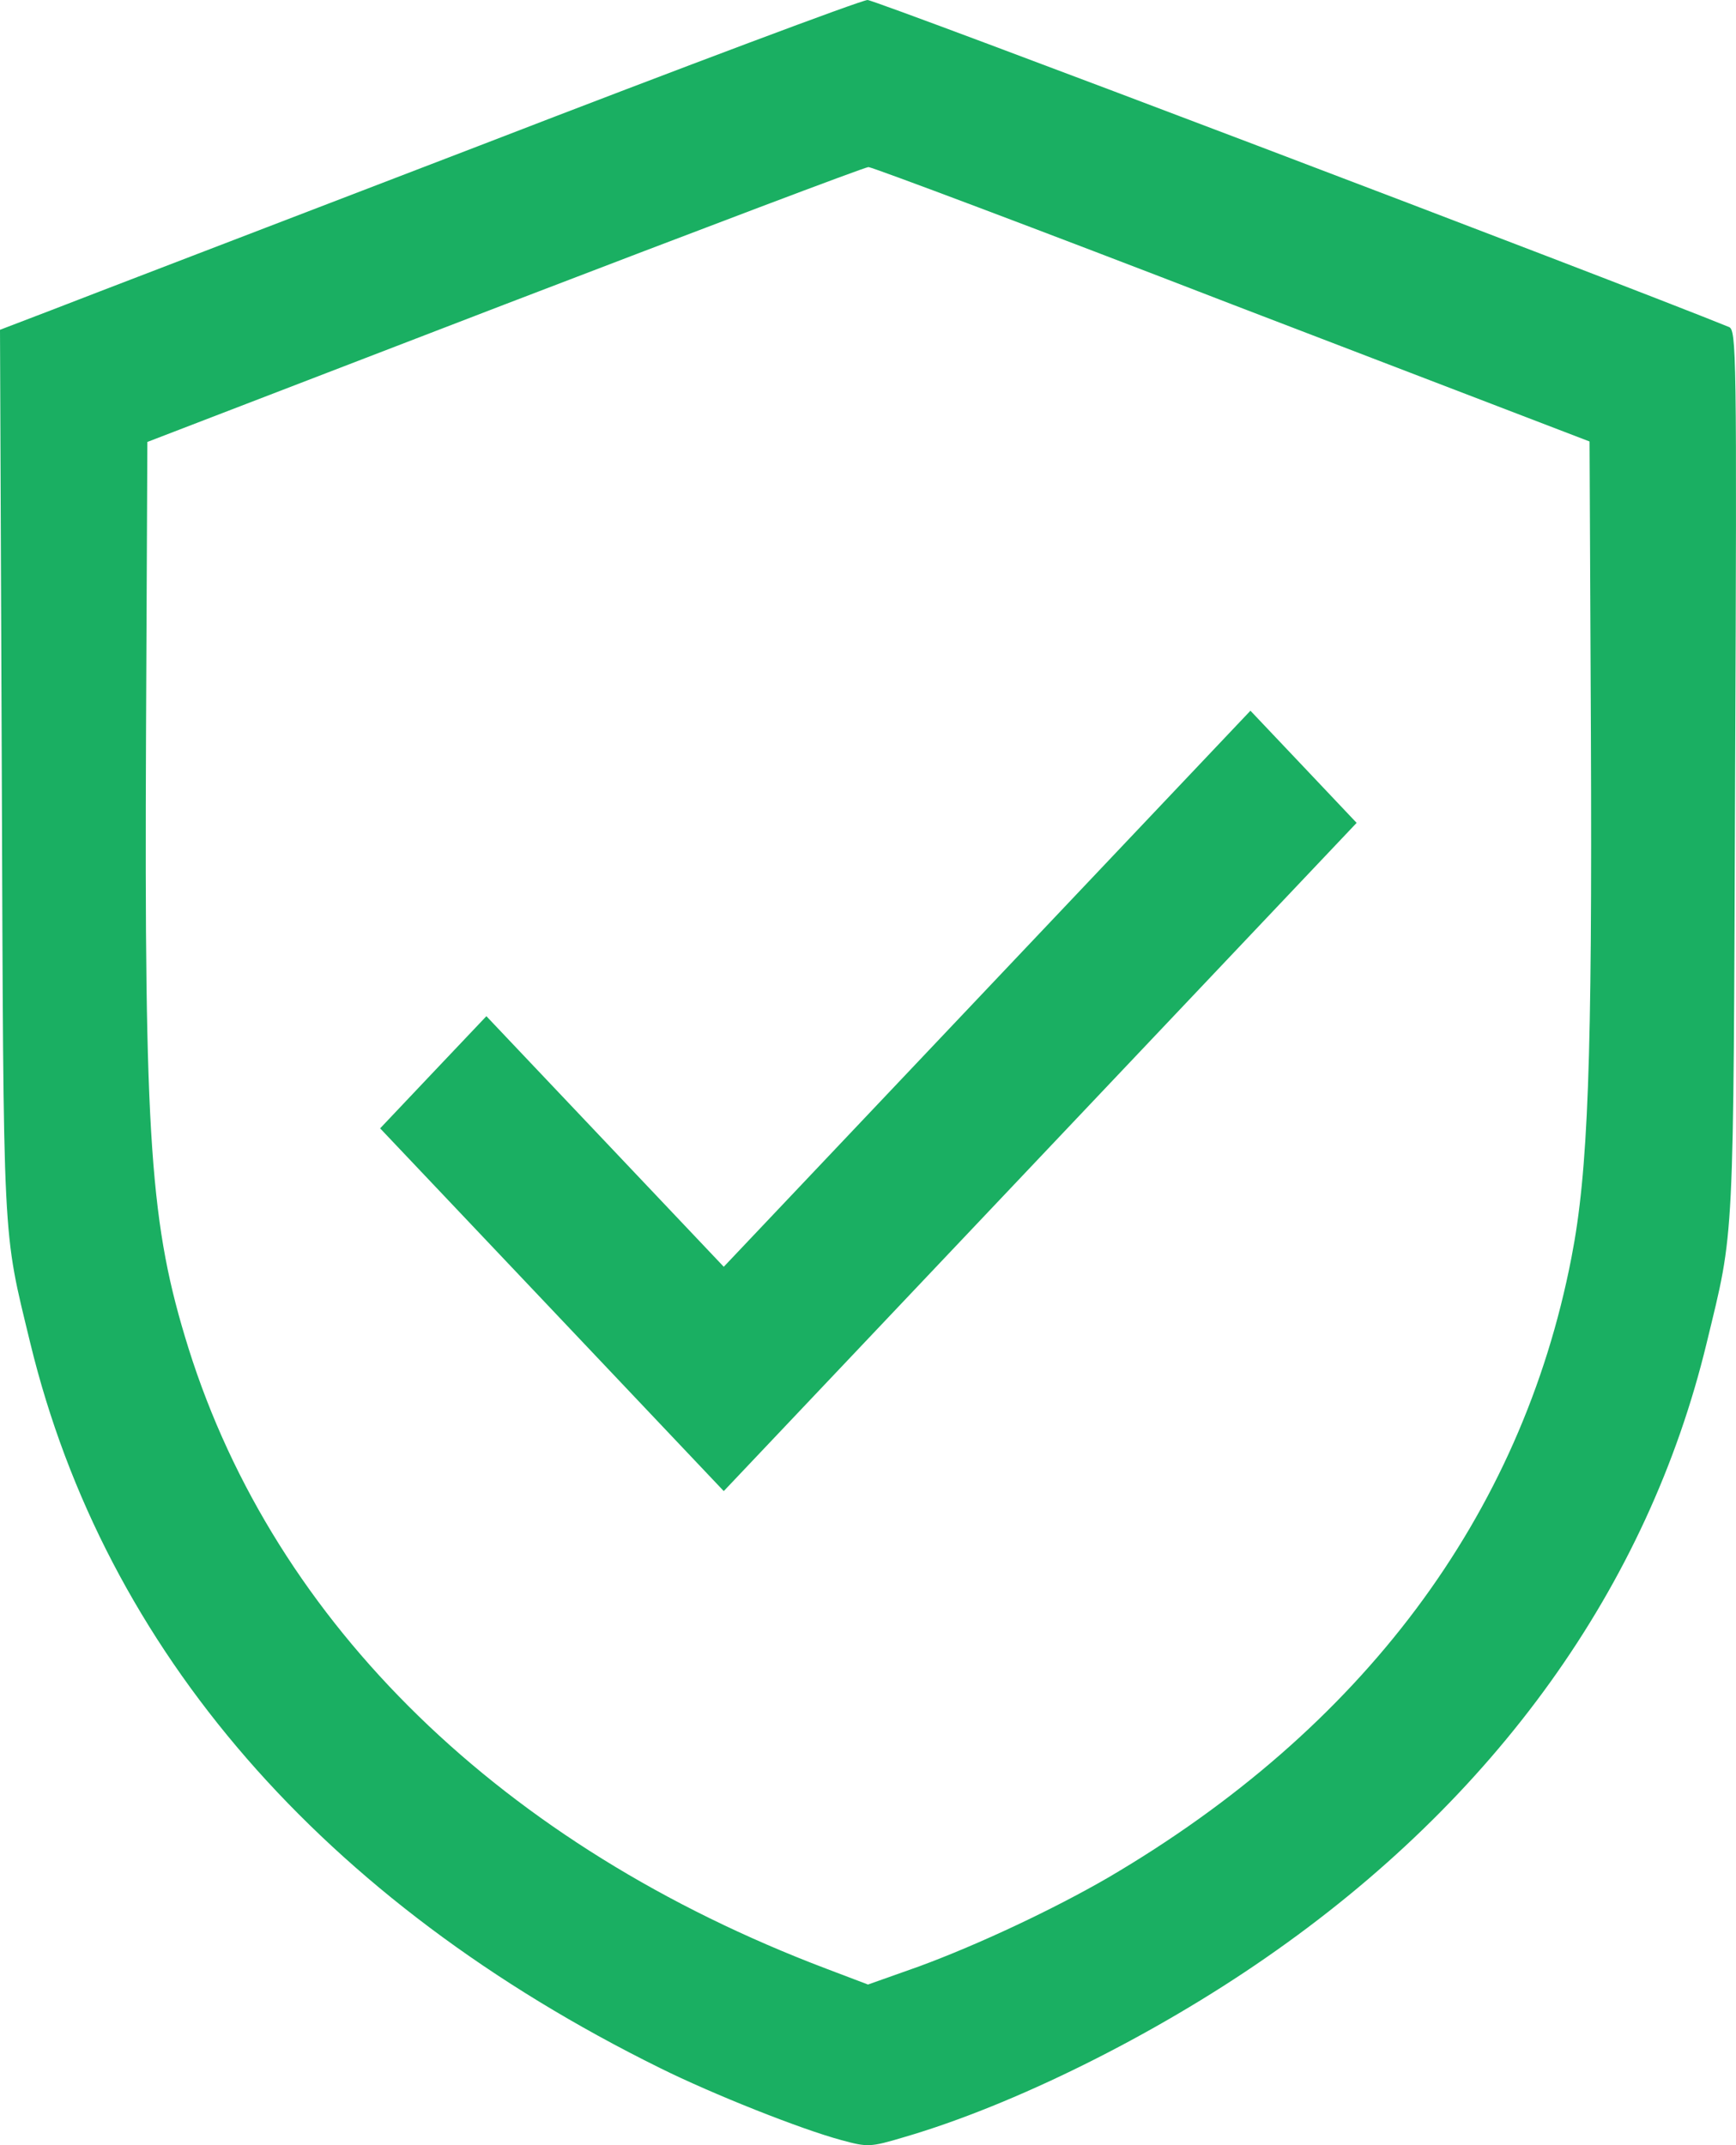
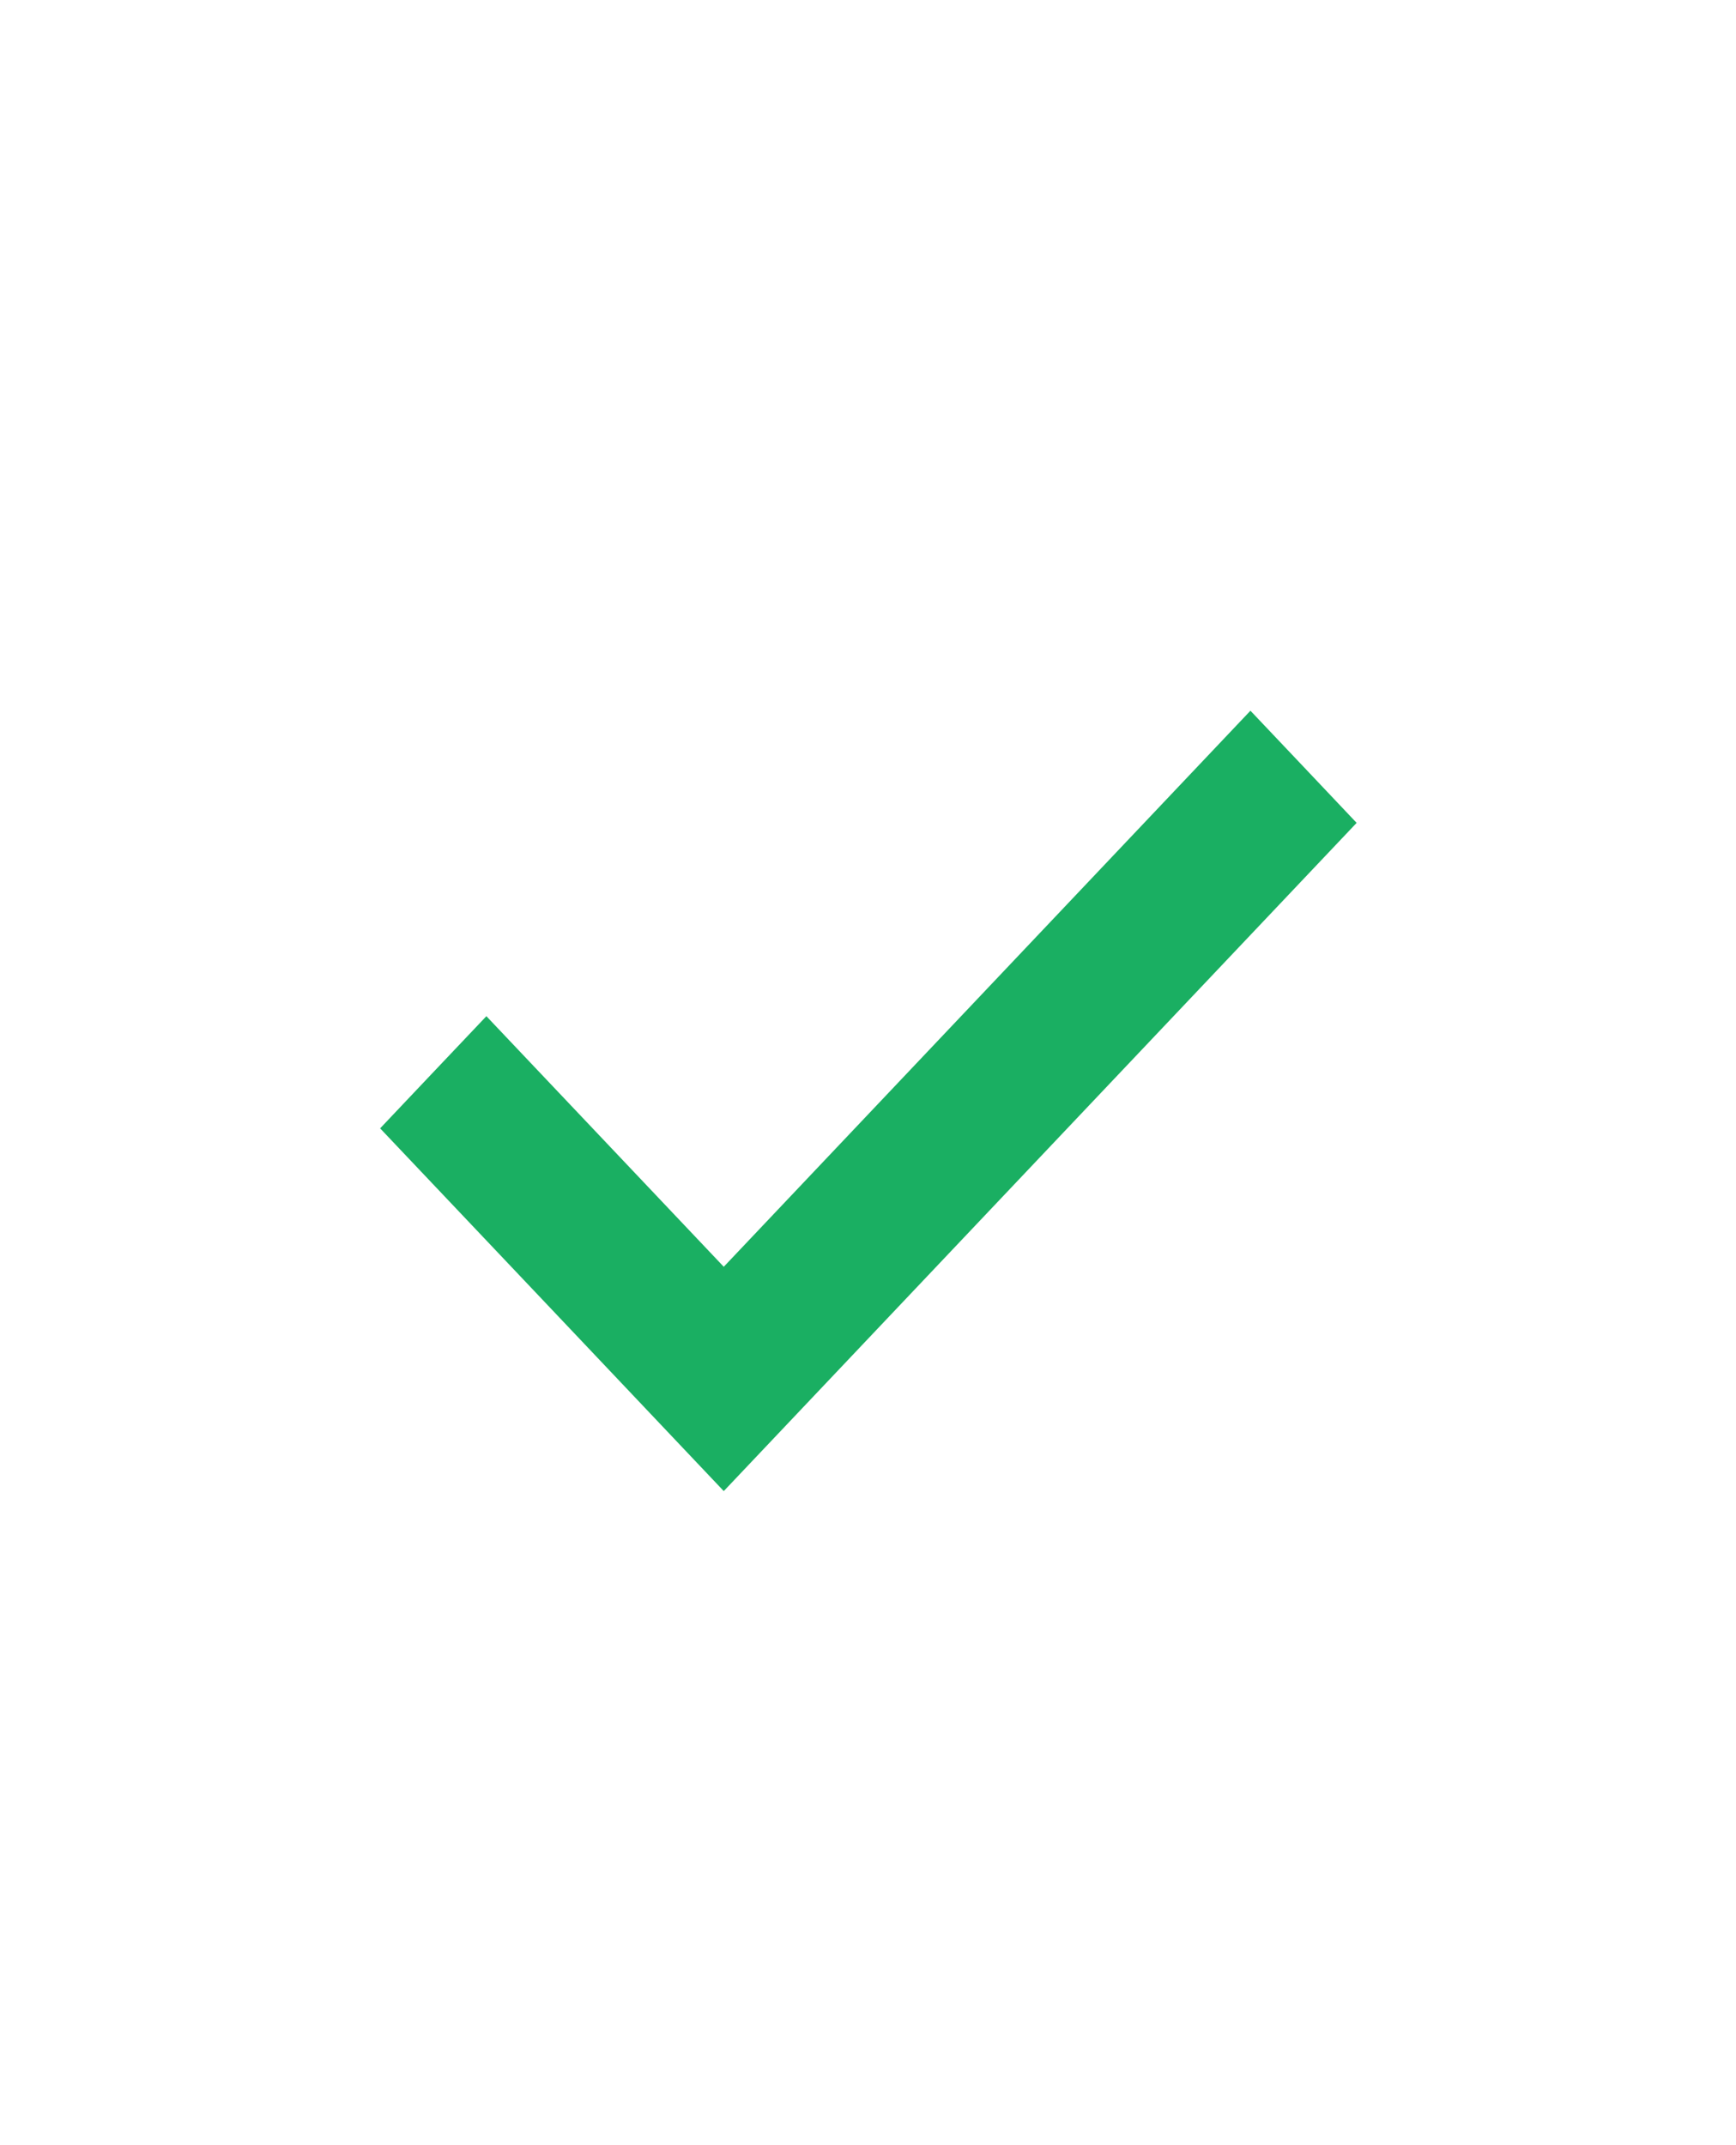
<svg xmlns="http://www.w3.org/2000/svg" width="34" height="42" viewBox="0 0 34 42" fill="none">
-   <path d="M9.394 2.85C5.33 4.411 1.55 5.859 1.001 6.074L0 6.457L0.035 15.12C0.071 24.539 0.044 24.025 0.593 26.296C2.054 32.314 6.322 37.229 12.927 40.49C13.963 41.004 15.681 41.686 16.478 41.901C16.991 42.041 17.044 42.041 17.7 41.845C19.851 41.219 22.596 39.855 24.792 38.331C29.29 35.22 32.274 31.061 33.425 26.296C33.974 24.025 33.947 24.539 33.983 15.12C34.018 6.859 34.009 6.457 33.859 6.401C31.628 5.495 17.133 -0.009 16.991 4.19617e-05C16.876 4.19617e-05 13.459 1.28 9.394 2.85ZM24.137 5.962L31.132 8.644L31.158 14.344C31.185 20.782 31.105 22.941 30.777 24.623C29.795 29.688 26.678 33.846 21.702 36.762C20.639 37.378 19.169 38.07 18.001 38.5L17 38.855L16.186 38.546C9.846 36.145 5.392 31.809 3.692 26.398C2.94 23.988 2.825 22.38 2.86 14.344L2.886 8.653L9.881 5.962C13.733 4.485 16.938 3.271 17.009 3.271C17.08 3.271 20.294 4.476 24.137 5.962Z" fill="#1AAF62" />
  <path d="M19.328 19.363L14.175 24.802L11.846 22.344L9.526 19.896L8.481 20.998L7.445 22.092L10.81 25.642L14.175 29.194L20.373 22.652L26.57 16.111L25.526 15.008L24.49 13.915L19.328 19.363Z" fill="#1AAF62" />
</svg>